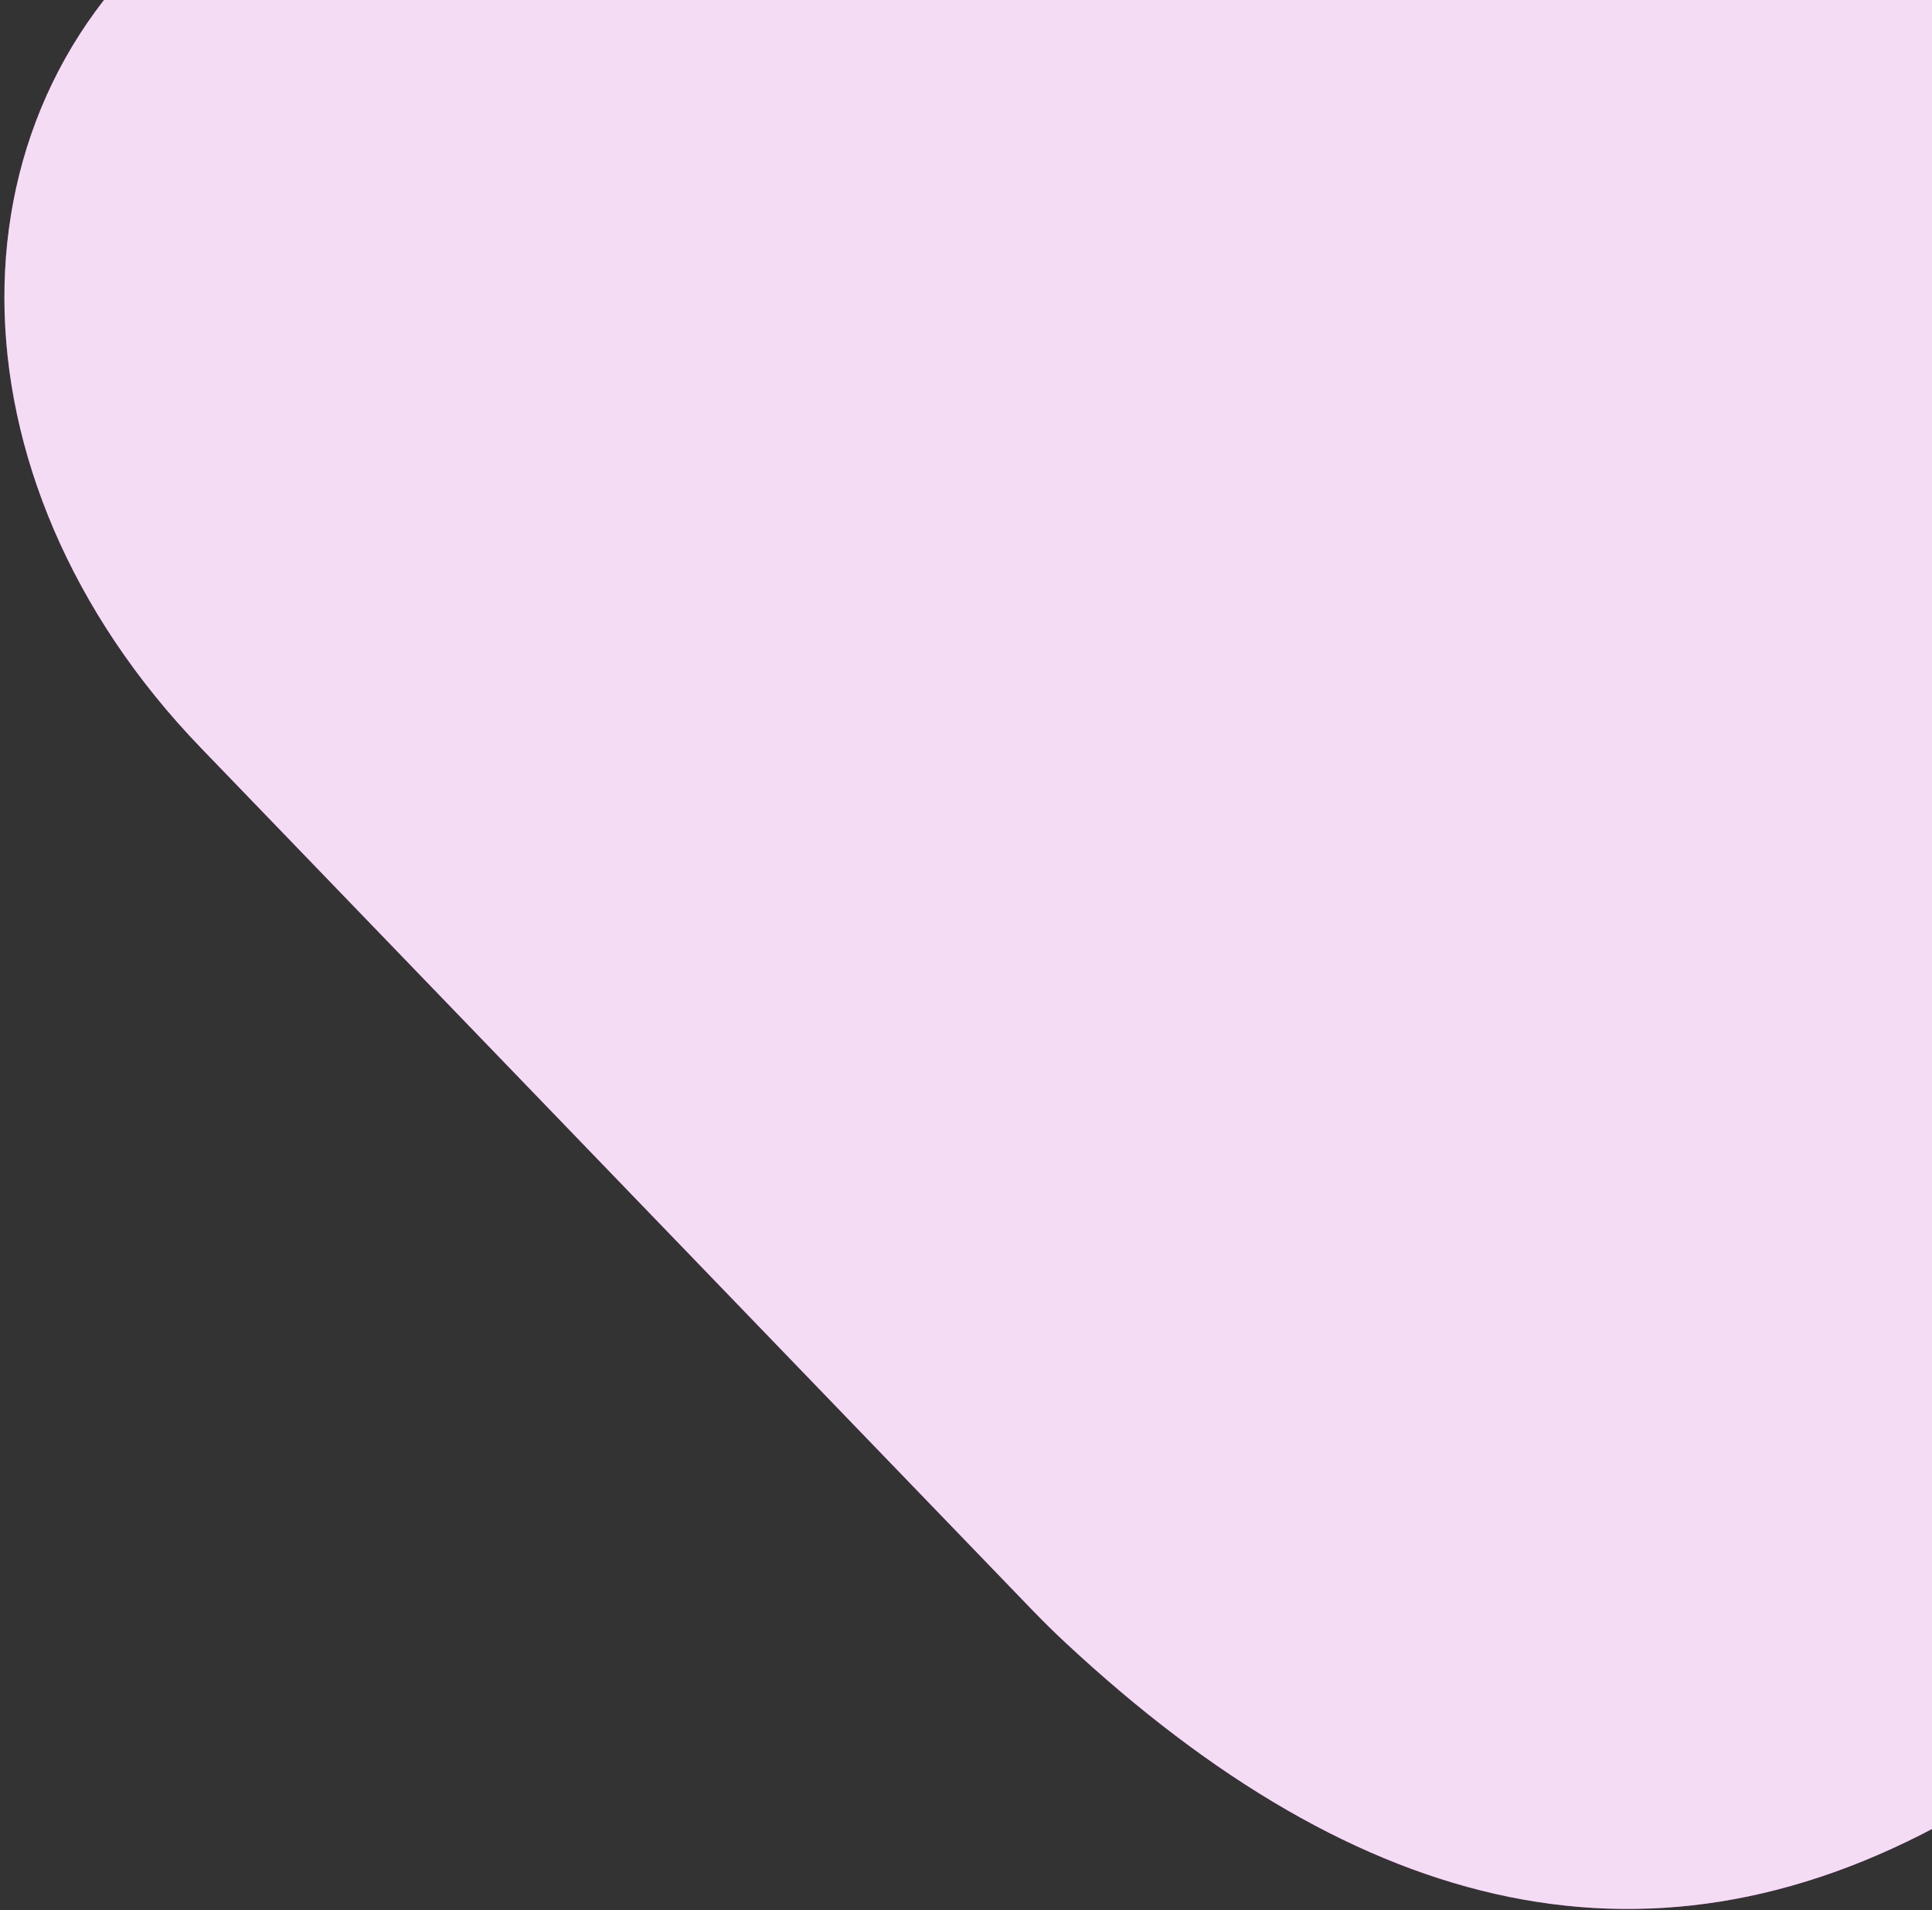
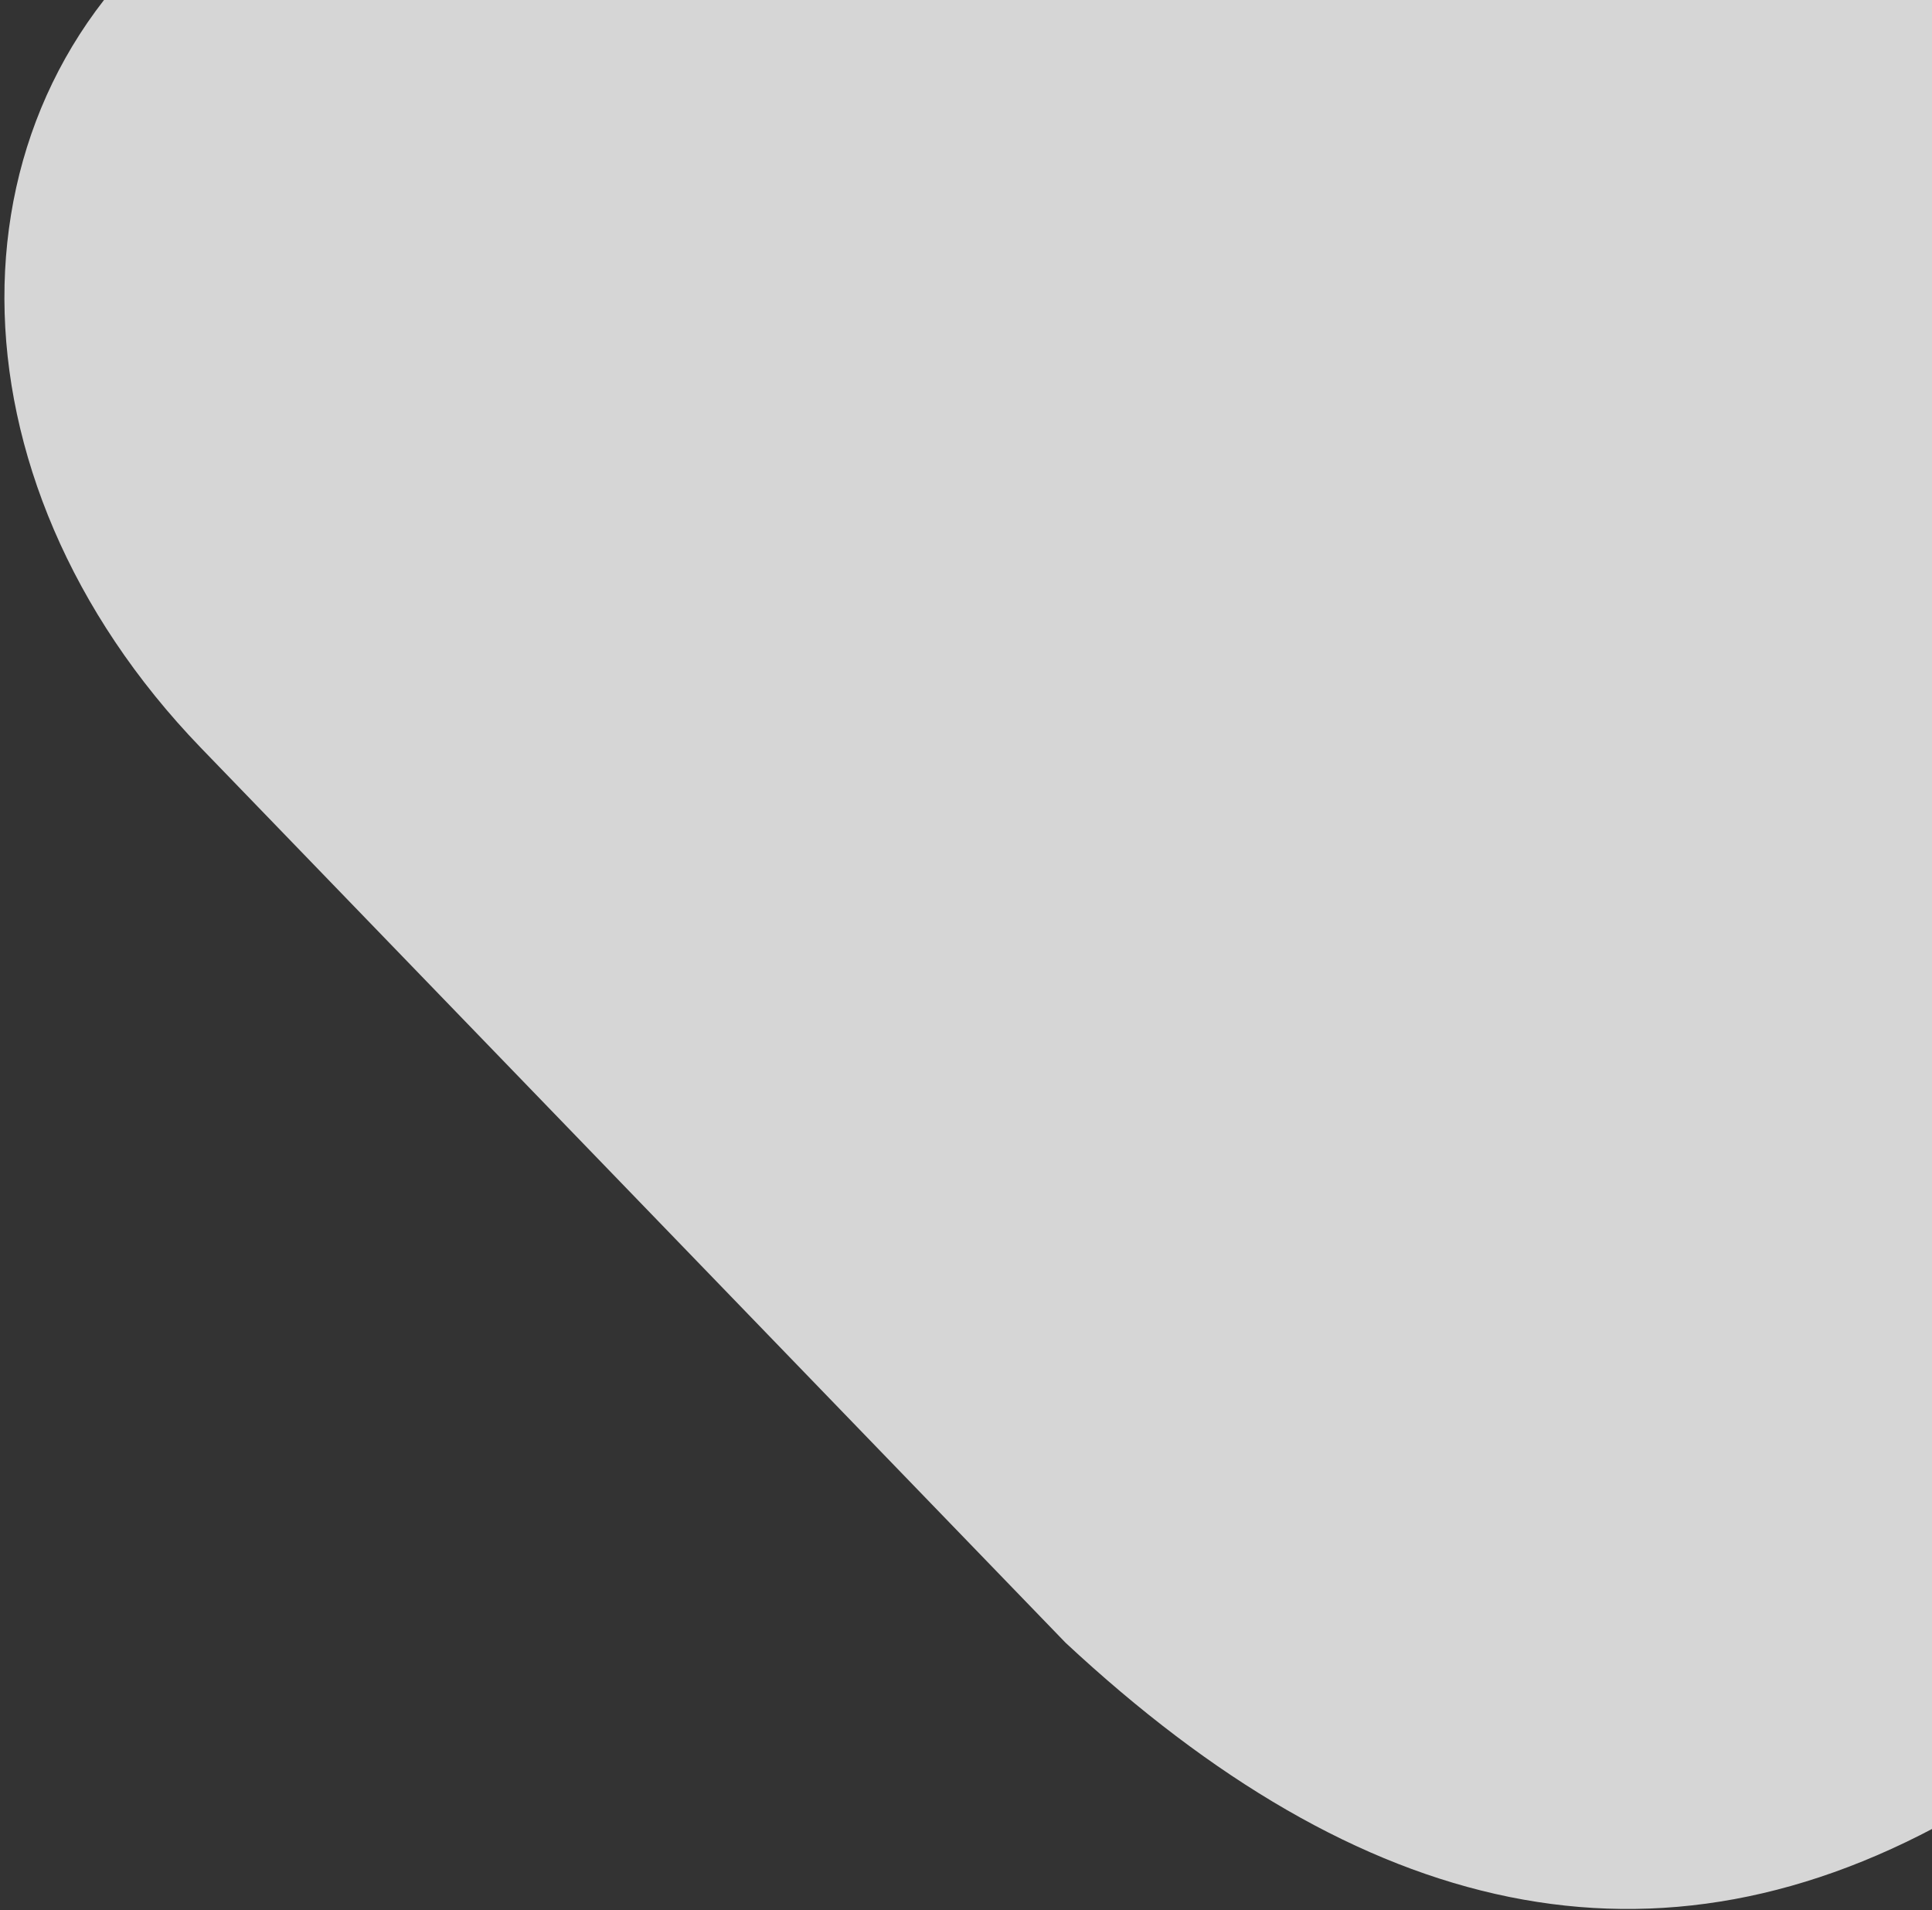
<svg xmlns="http://www.w3.org/2000/svg" width="261" height="258" viewBox="0 0 261 258" fill="none">
  <rect x="0" y="0" width="261" height="258" fill="#333333" stroke="none" />
-   <path fill-rule="evenodd" clip-rule="evenodd" d="M265.23 244.699C223.591 268.805 183.686 258.879 143.955 221.88C142.438 220.467 140.963 219.018 139.532 217.535L27.121 100.987C-8.102 64.468 -8.267 13.709 26.755 -12.385C33.513 -17.421 41.314 -21.297 49.863 -23.868L228.616 -77.619C249.549 -83.914 275.122 -72.599 285.735 -52.347C285.753 -52.312 285.772 -52.276 285.79 -52.24L364.844 100.929C382.367 134.59 380.369 171.323 348.232 192.191L265.23 244.699Z" fill="#CD4FCE" />
-   <path fill-rule="evenodd" clip-rule="evenodd" d="M265.23 244.699C223.591 268.805 183.686 258.879 143.955 221.88C142.438 220.467 140.963 219.018 139.532 217.535L27.121 100.987C-8.102 64.468 -8.267 13.709 26.755 -12.385C33.513 -17.421 41.314 -21.297 49.863 -23.868L228.616 -77.619C249.549 -83.914 275.122 -72.599 285.735 -52.347C285.753 -52.312 285.772 -52.276 285.79 -52.24L364.844 100.929C382.367 134.59 380.369 171.323 348.232 192.191L265.23 244.699Z" fill="white" fill-opacity="0.8" />
+   <path fill-rule="evenodd" clip-rule="evenodd" d="M265.23 244.699C223.591 268.805 183.686 258.879 143.955 221.88L27.121 100.987C-8.102 64.468 -8.267 13.709 26.755 -12.385C33.513 -17.421 41.314 -21.297 49.863 -23.868L228.616 -77.619C249.549 -83.914 275.122 -72.599 285.735 -52.347C285.753 -52.312 285.772 -52.276 285.79 -52.24L364.844 100.929C382.367 134.59 380.369 171.323 348.232 192.191L265.23 244.699Z" fill="white" fill-opacity="0.8" />
</svg>